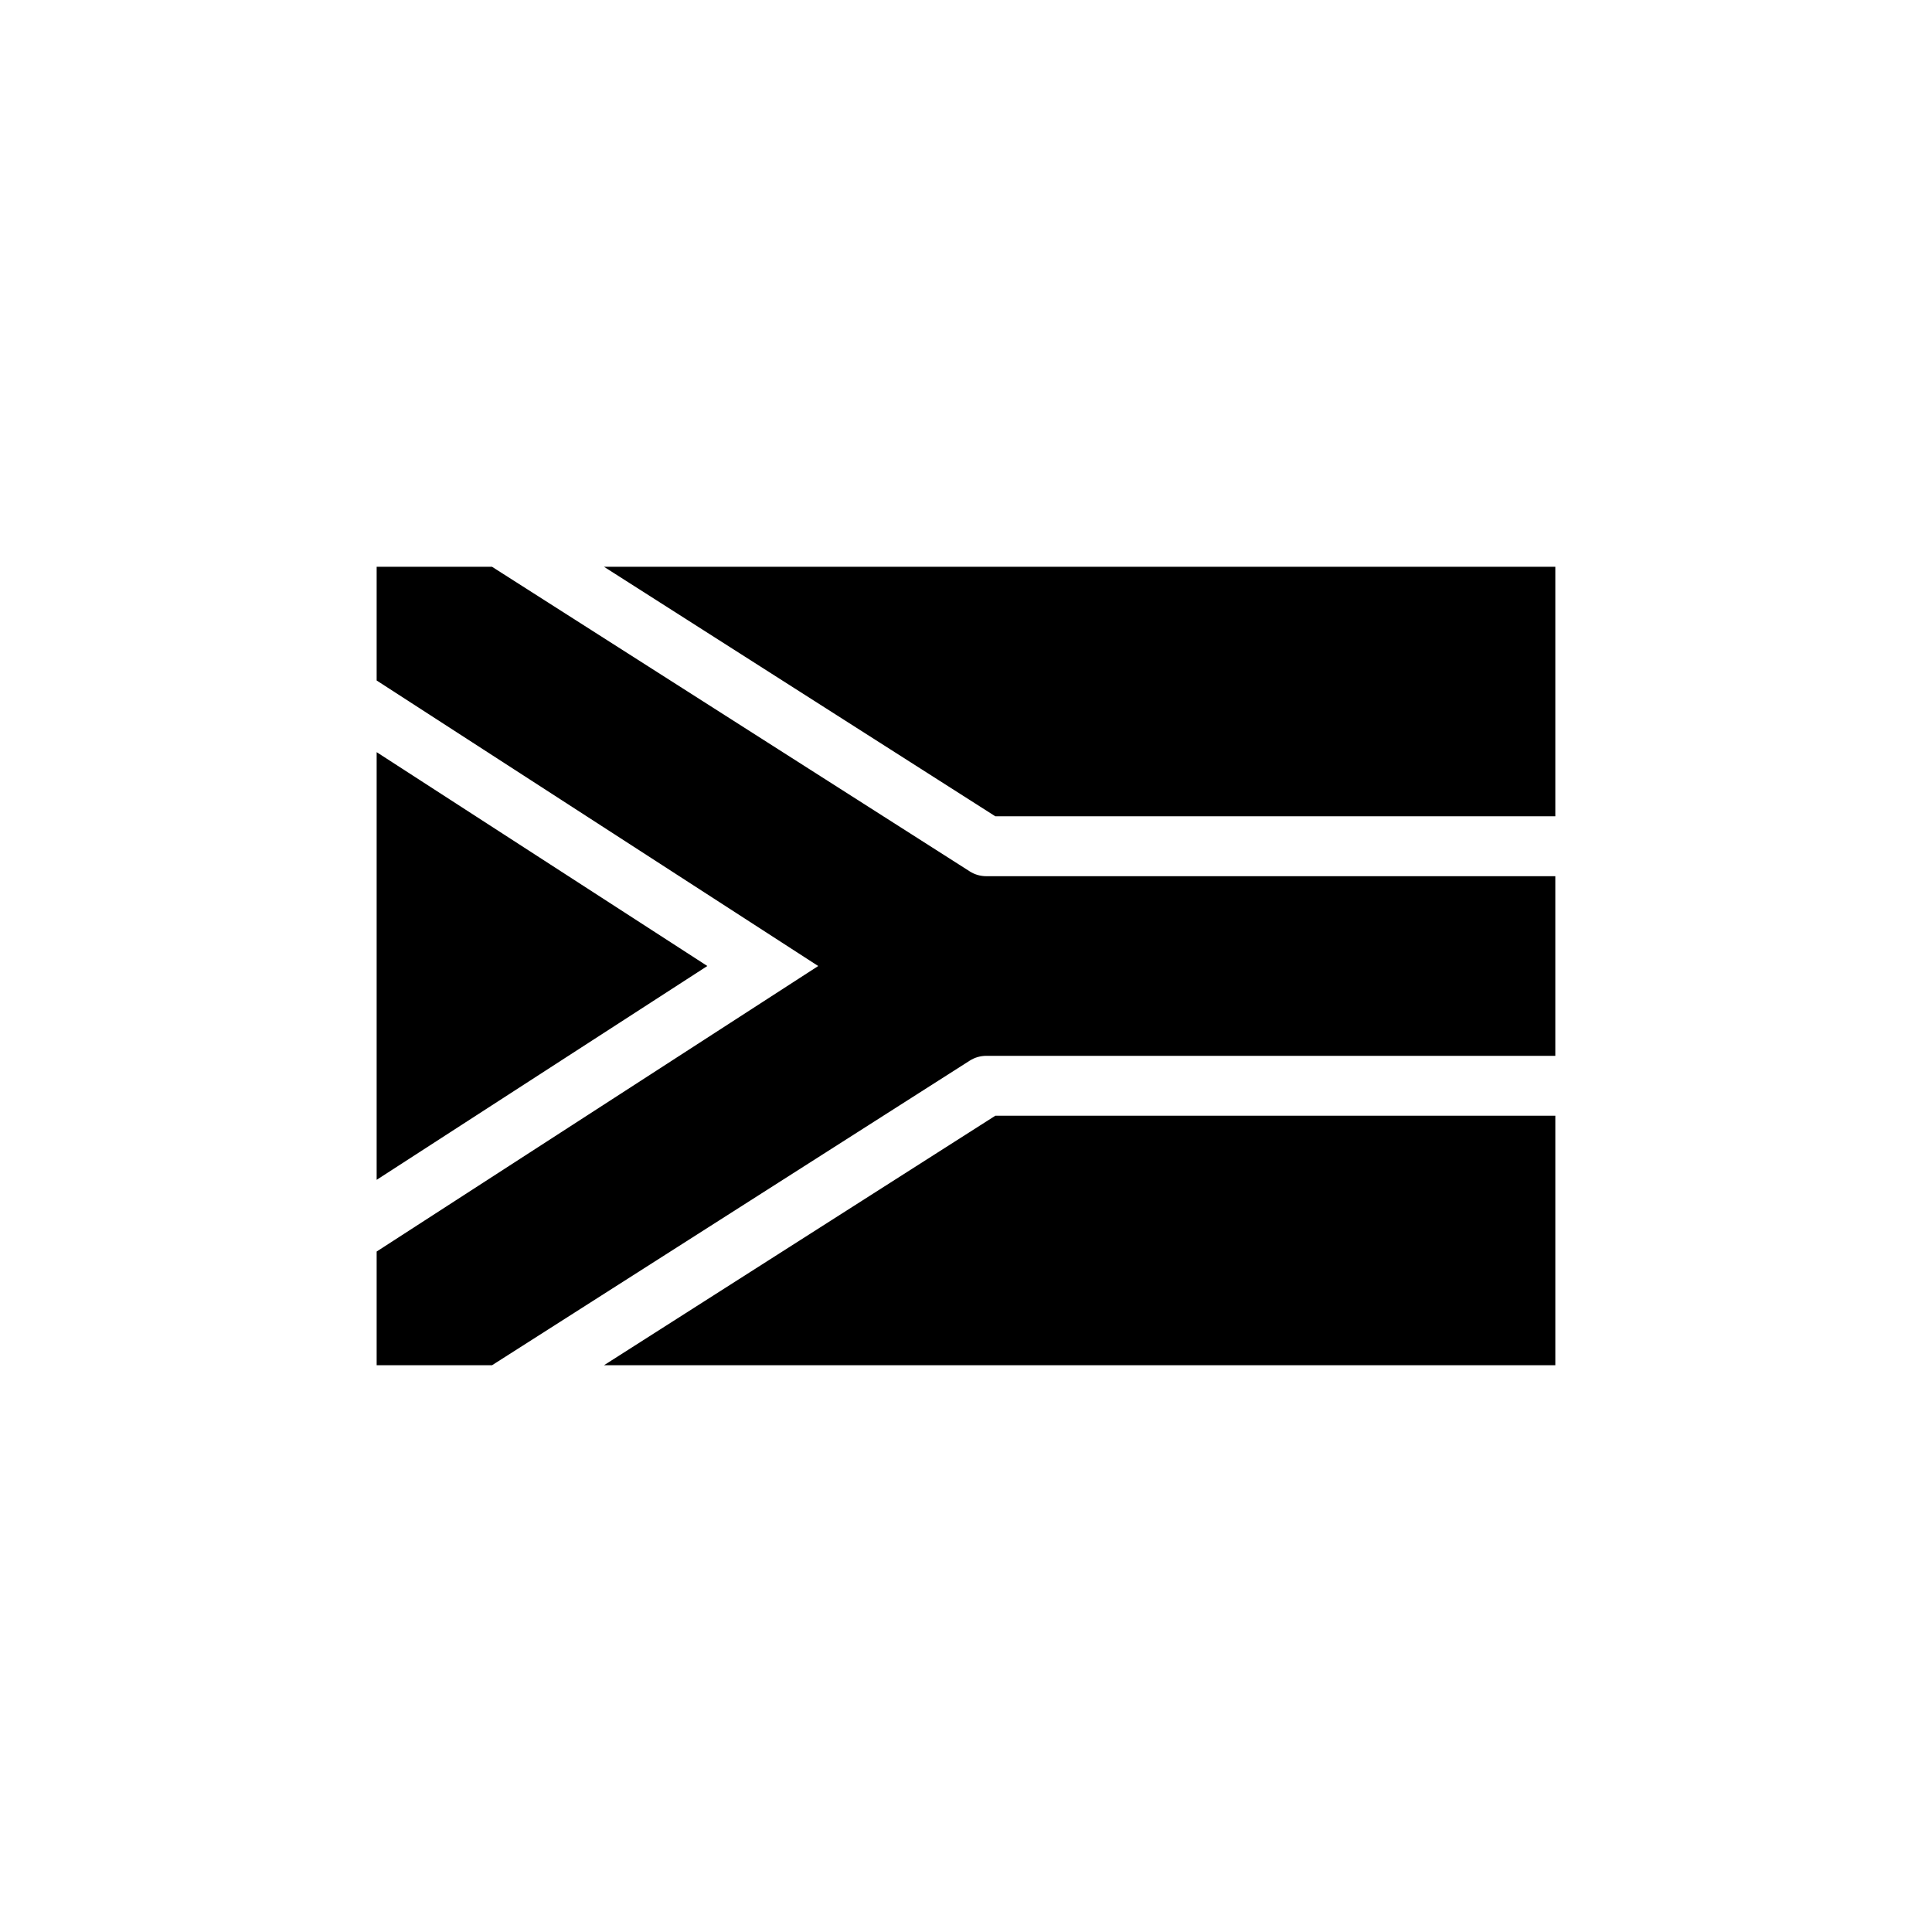
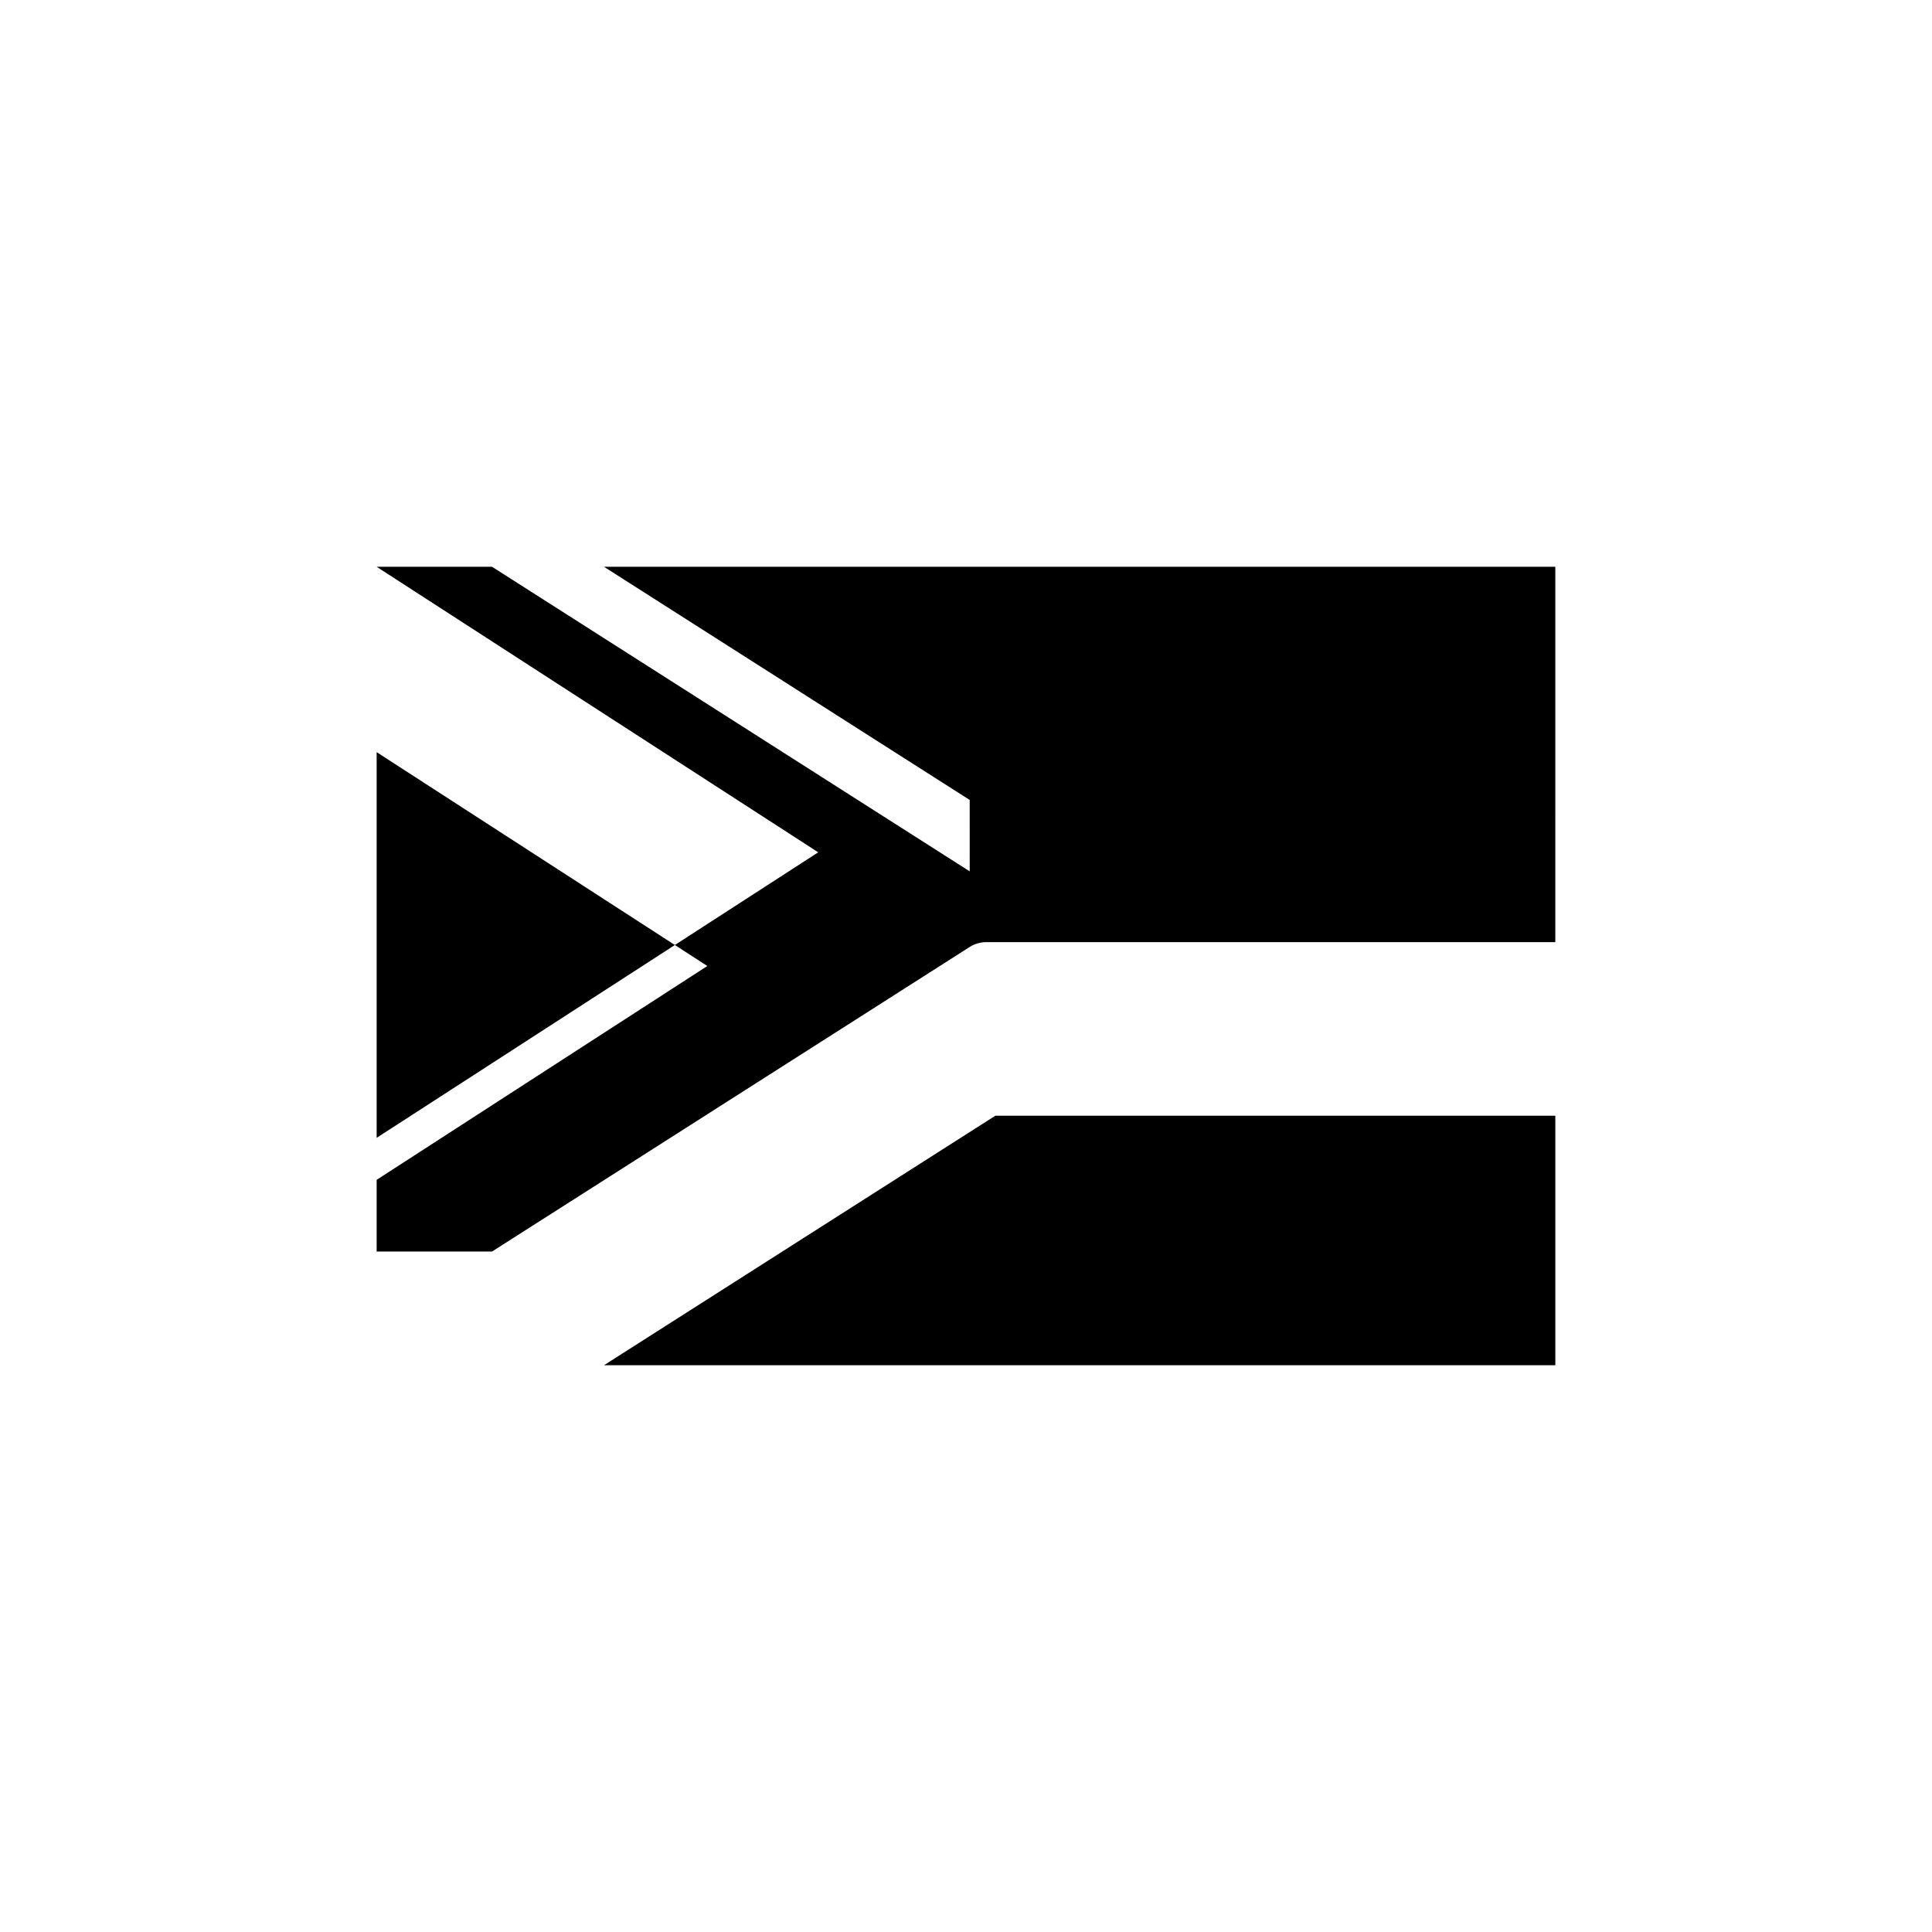
<svg xmlns="http://www.w3.org/2000/svg" fill="#000000" width="800px" height="800px" version="1.1" viewBox="144 144 512 512">
-   <path d="m331.45 400-87.633 56.668v-113.34zm-27.383 105.8h252.11v-66.125h-148.4zm96.918-130.88-126.59-80.715h-30.578v30.133l117.02 75.668-117.02 75.664v30.133h30.578l126.59-80.715c1.309-0.836 2.836-1.281 4.398-1.281l150.79 0.004v-47.609h-150.8c-1.559 0-3.086-0.445-4.398-1.281zm-96.918-80.715 103.71 66.125h148.4v-66.125z" />
+   <path d="m331.45 400-87.633 56.668v-113.34zm-27.383 105.8h252.11v-66.125h-148.4zm96.918-130.88-126.59-80.715h-30.578l117.02 75.668-117.02 75.664v30.133h30.578l126.59-80.715c1.309-0.836 2.836-1.281 4.398-1.281l150.79 0.004v-47.609h-150.8c-1.559 0-3.086-0.445-4.398-1.281zm-96.918-80.715 103.71 66.125h148.4v-66.125z" />
</svg>